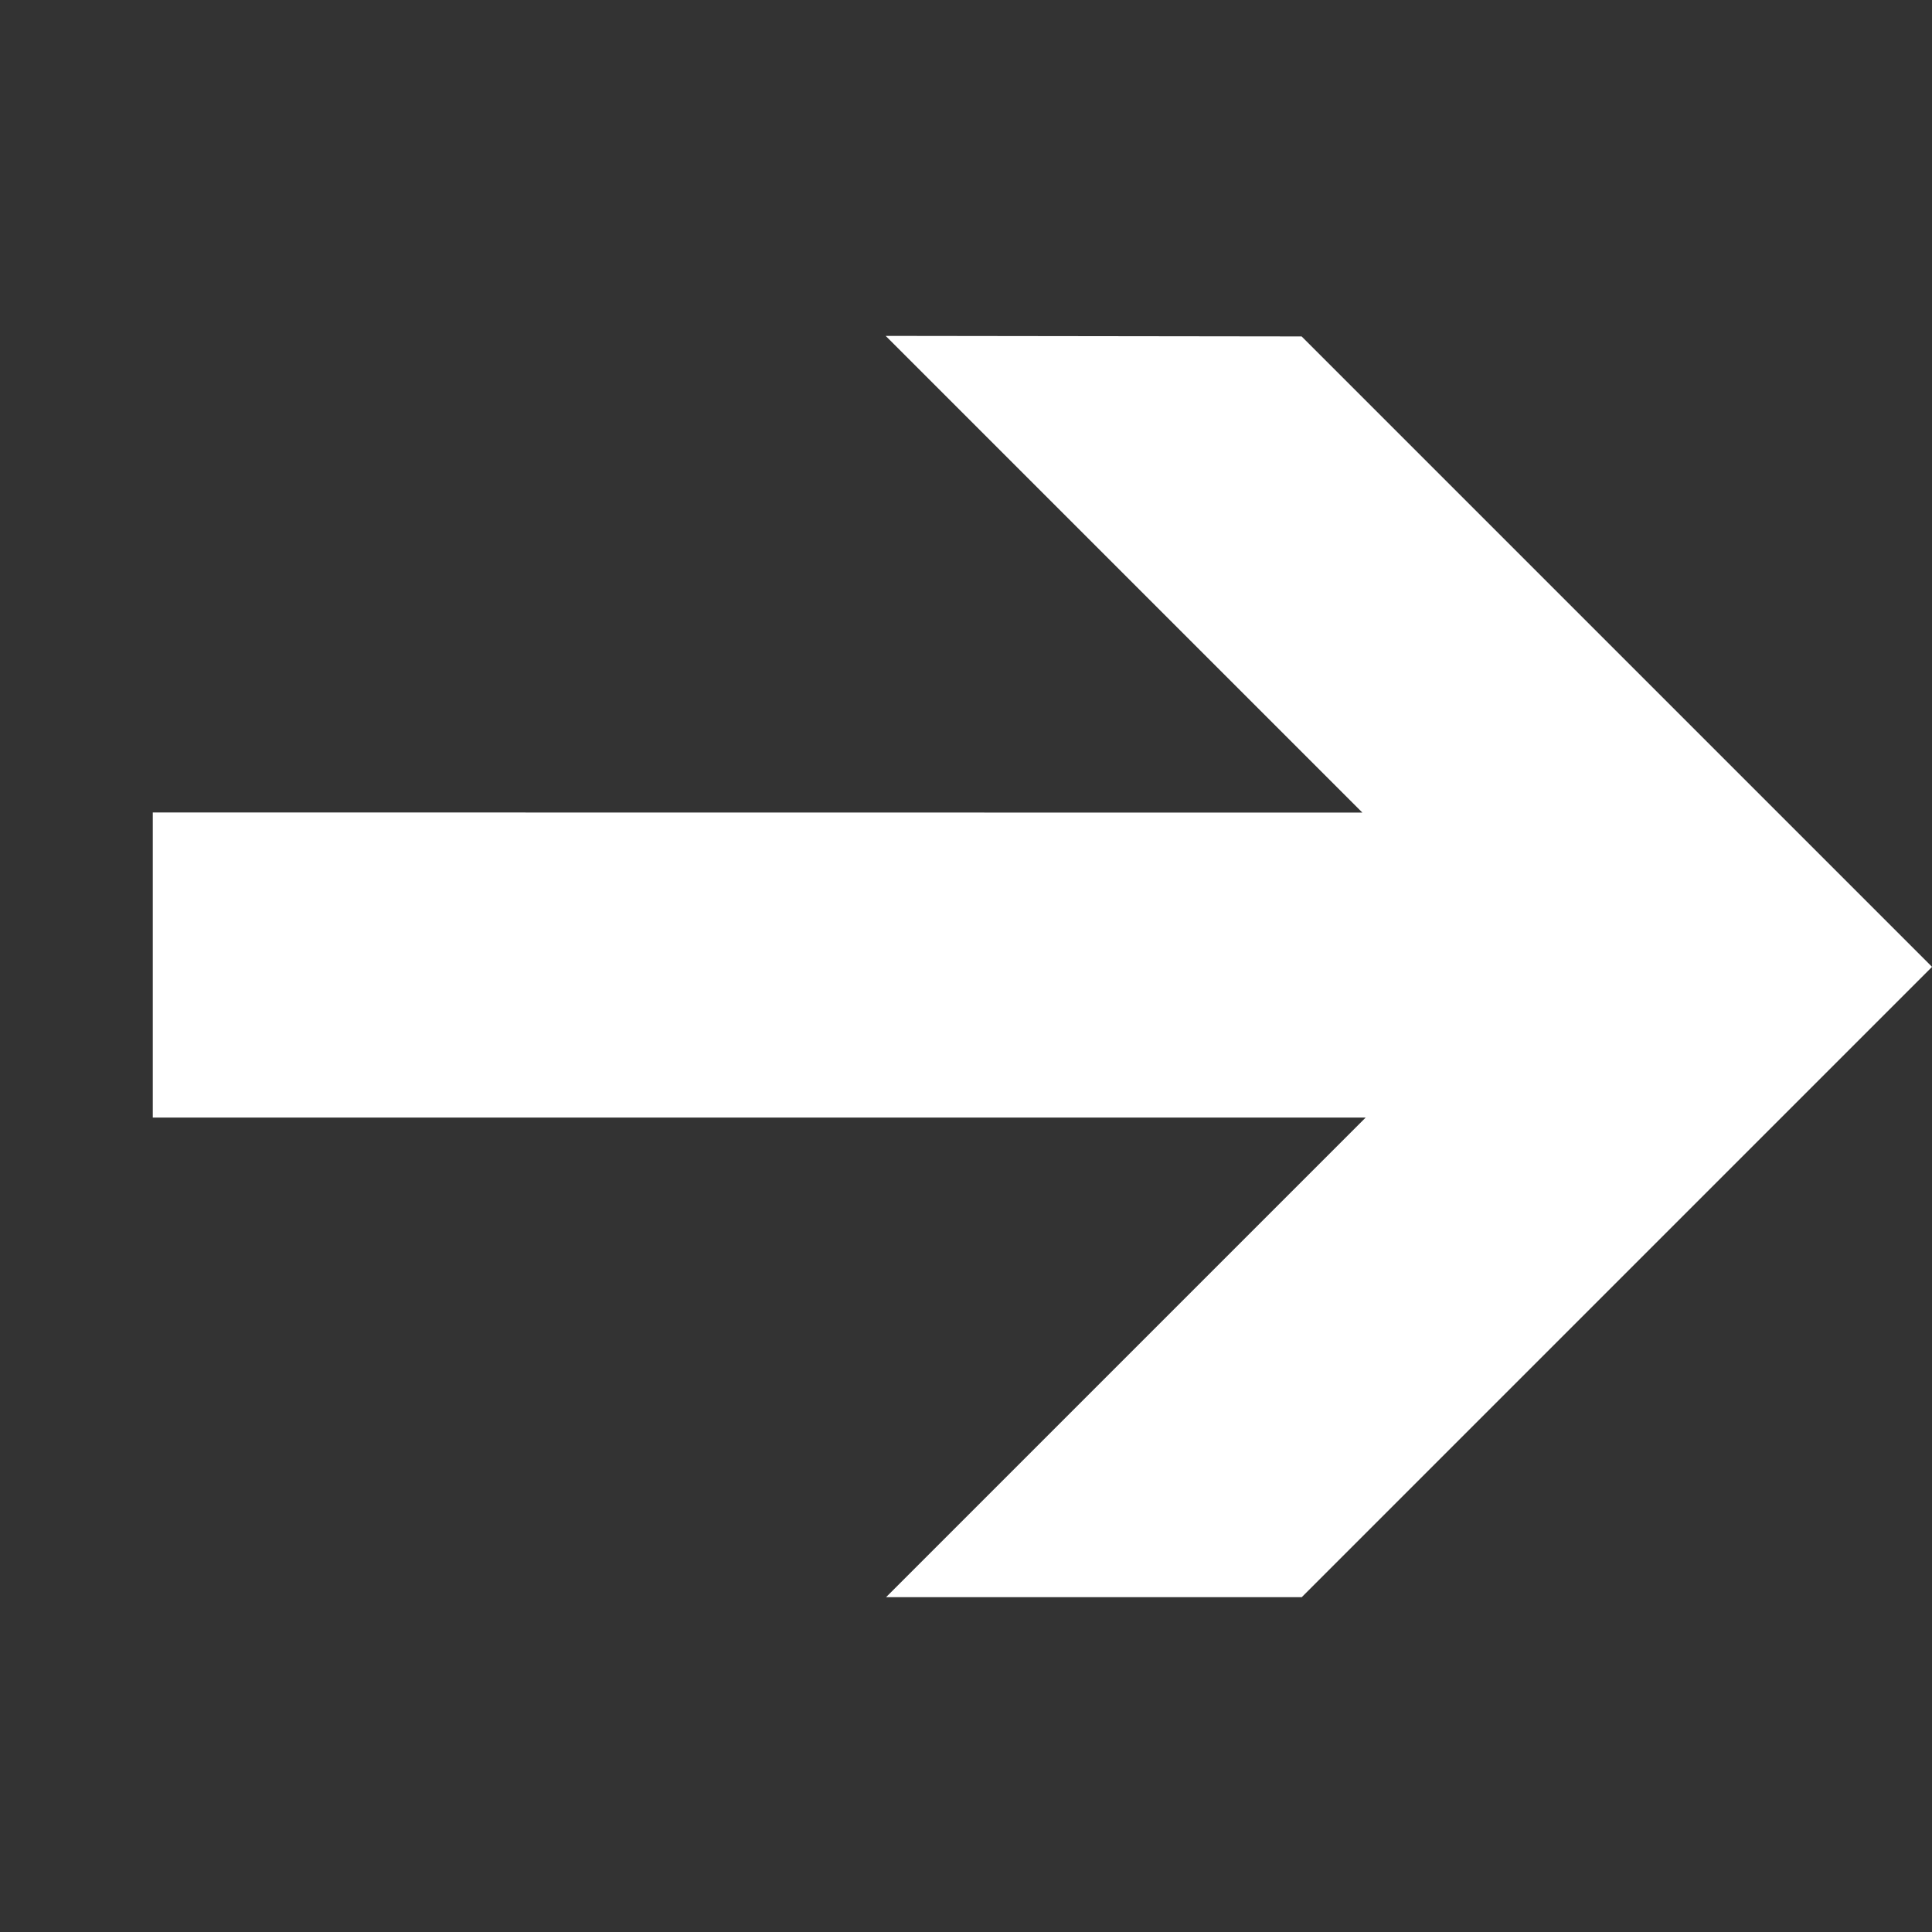
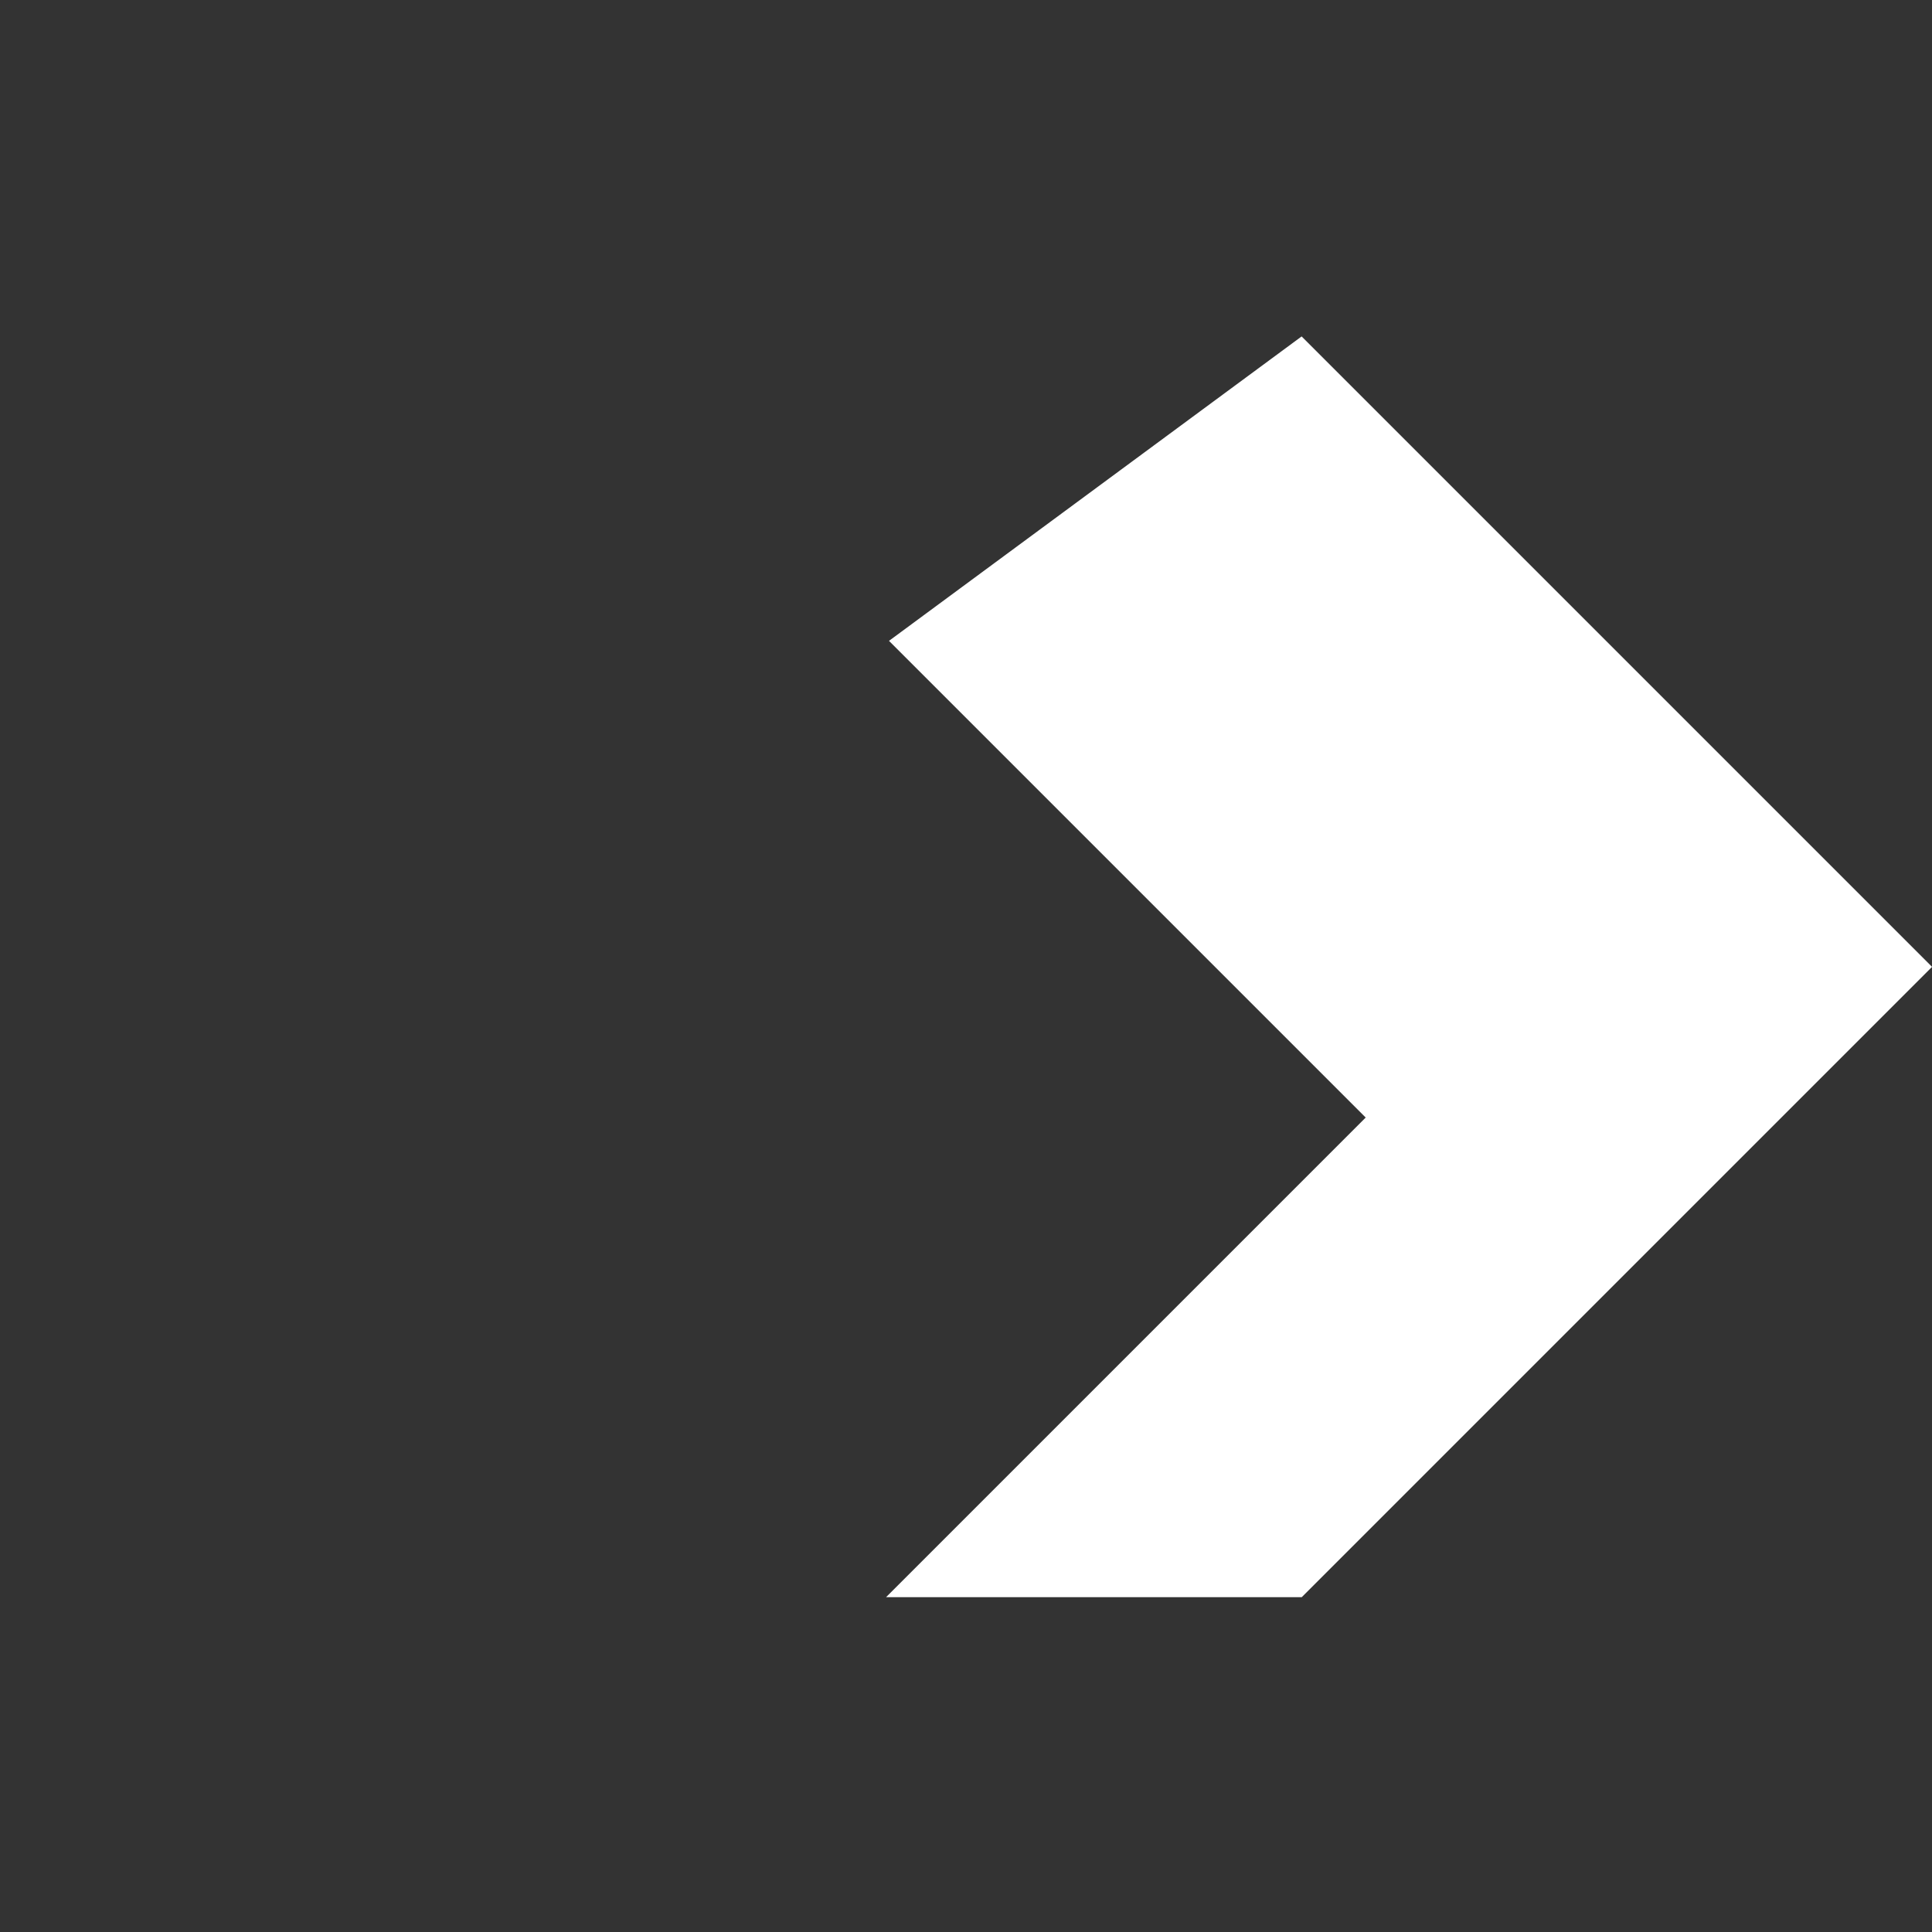
<svg xmlns="http://www.w3.org/2000/svg" viewBox="-16929.756 -559.378 10.254 10.254">
  <rect x="-16929.756" y="-559.378" width="10.254" height="10.254" fill="#333333" stroke="none" />
  <defs>
    <style>
      .cls-1 {
        fill: #fff;
      }
    </style>
  </defs>
-   <path id="Path_773" data-name="Path 773" class="cls-1" d="M5.943-73.815v4.732H1.212l-1.56-1.56h3.6L-1.3-75.195-.155-76.34,4.384-71.8v-3.578Zm0,0" transform="translate(-16874.855 -501.195) rotate(-45)" />
+   <path id="Path_773" data-name="Path 773" class="cls-1" d="M5.943-73.815v4.732H1.212l-1.56-1.56h3.6v-3.578Zm0,0" transform="translate(-16874.855 -501.195) rotate(-45)" />
</svg>